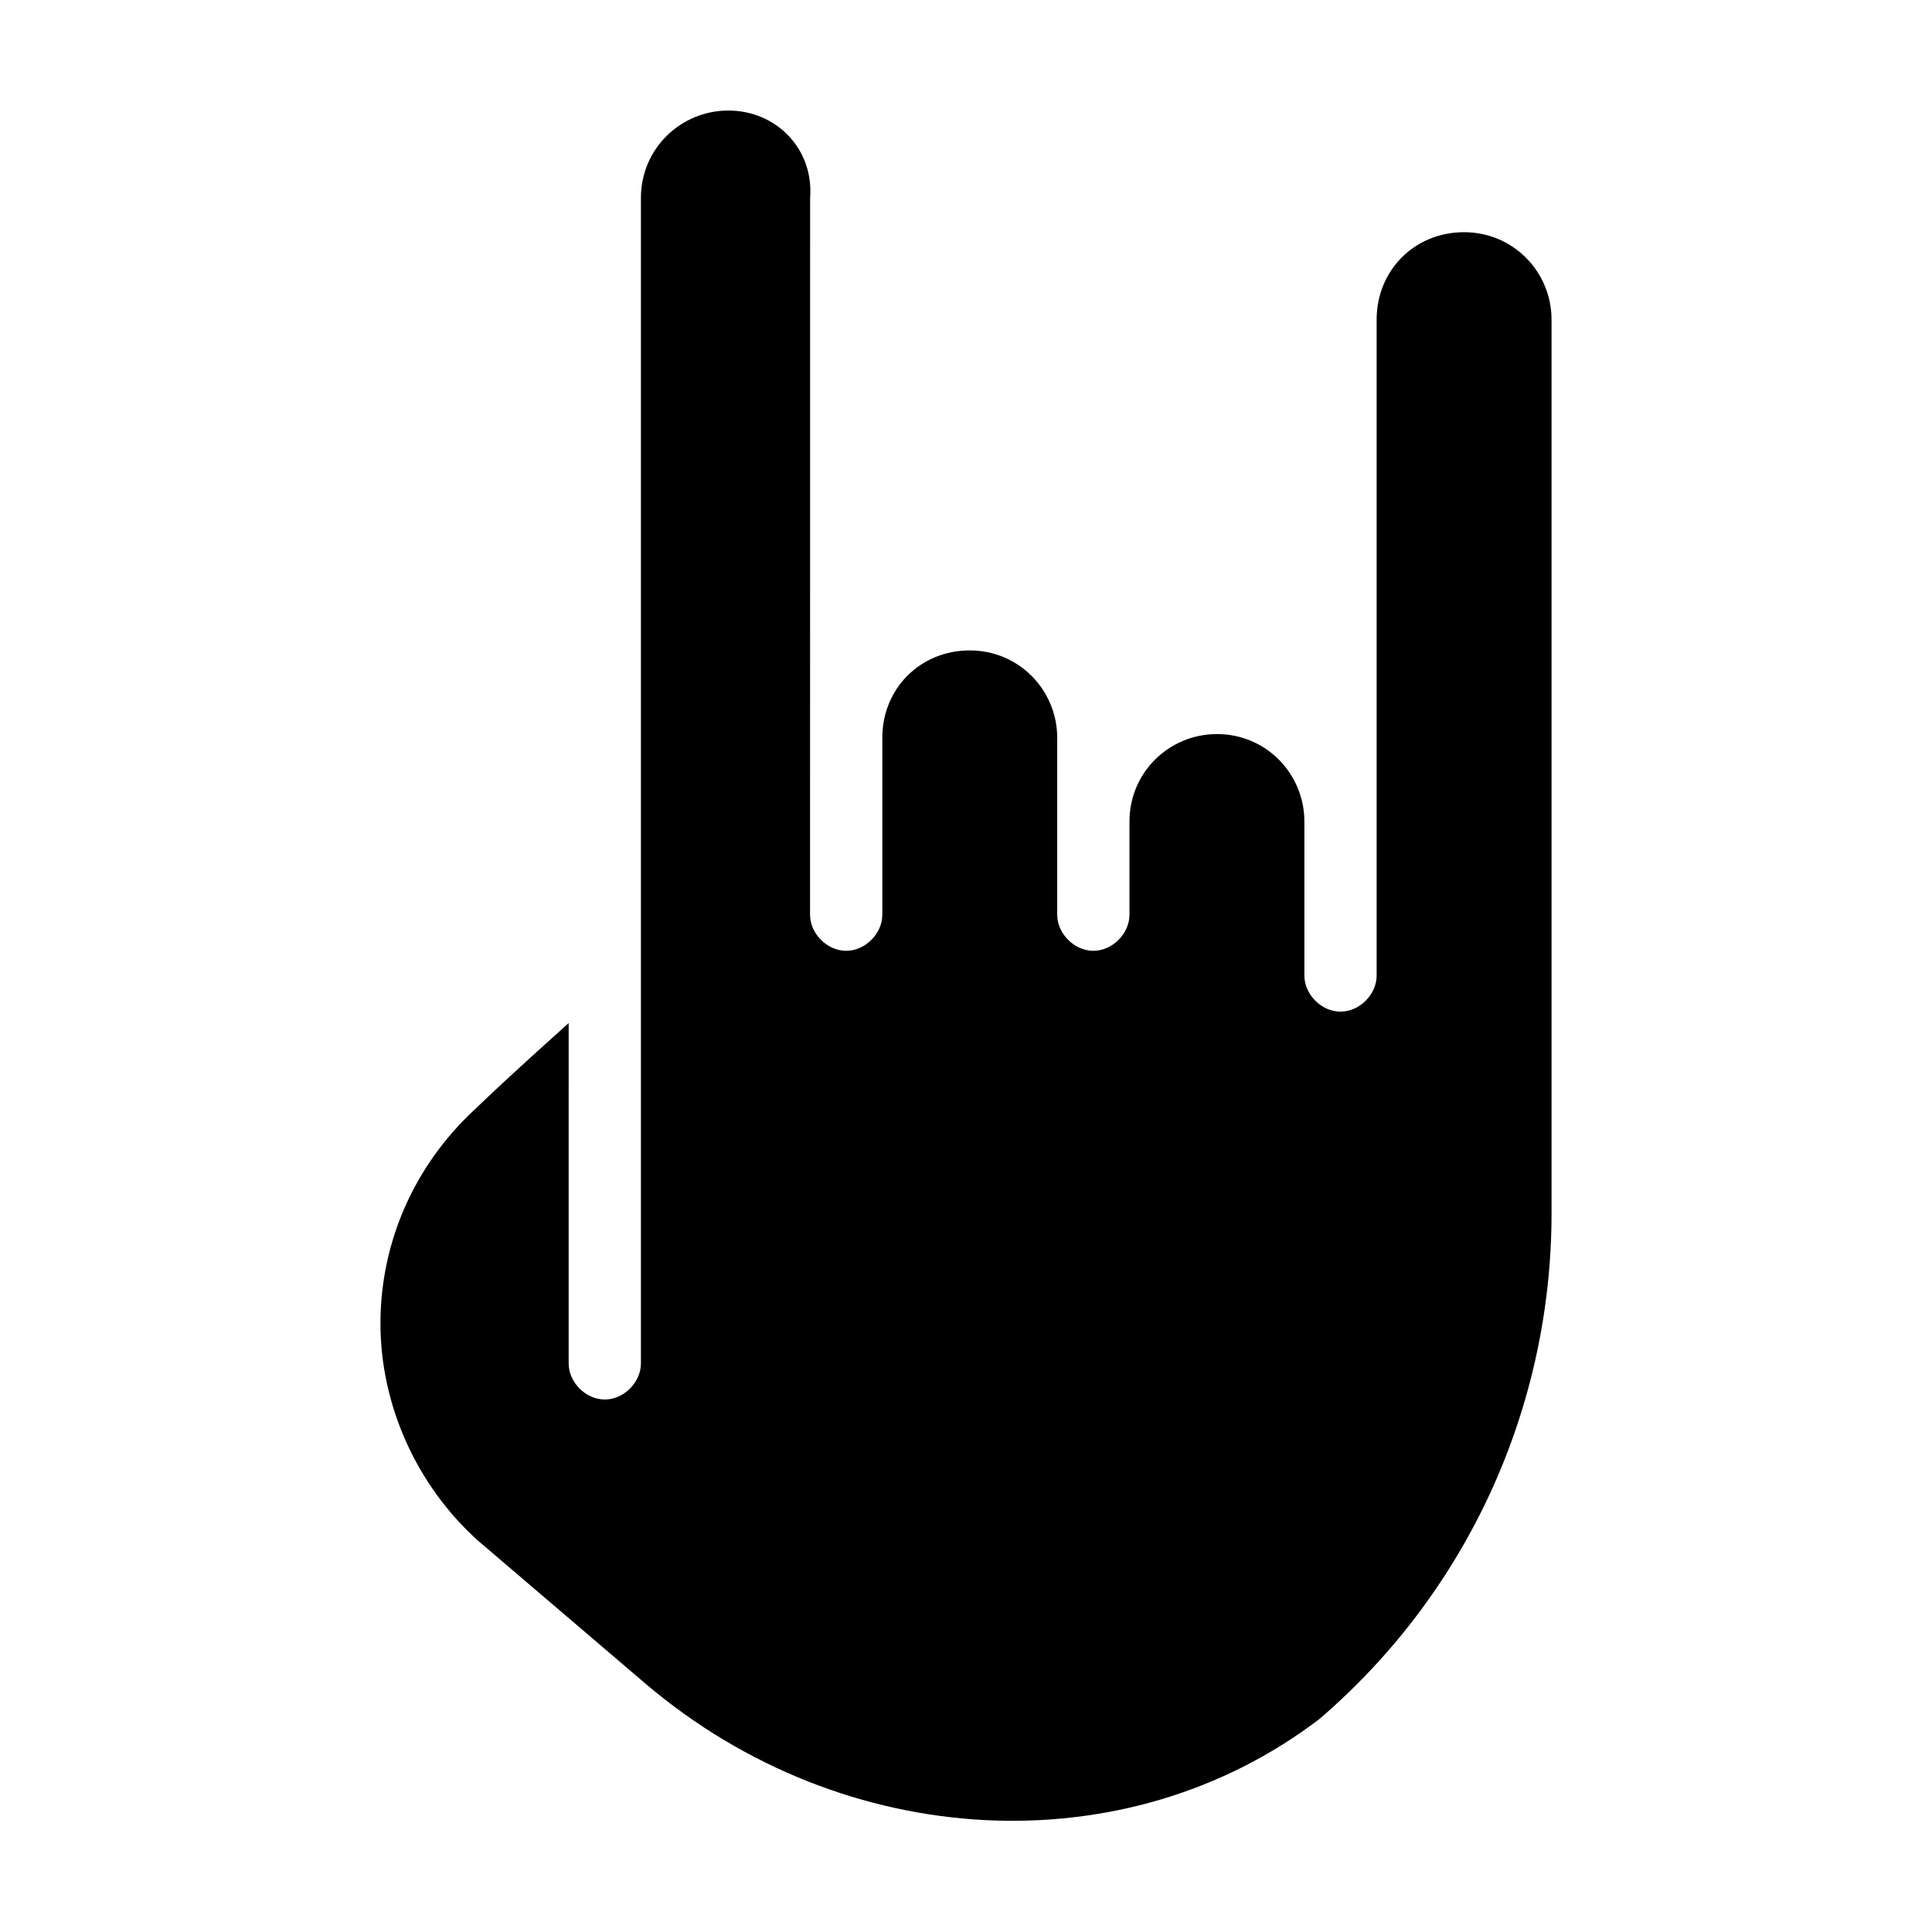
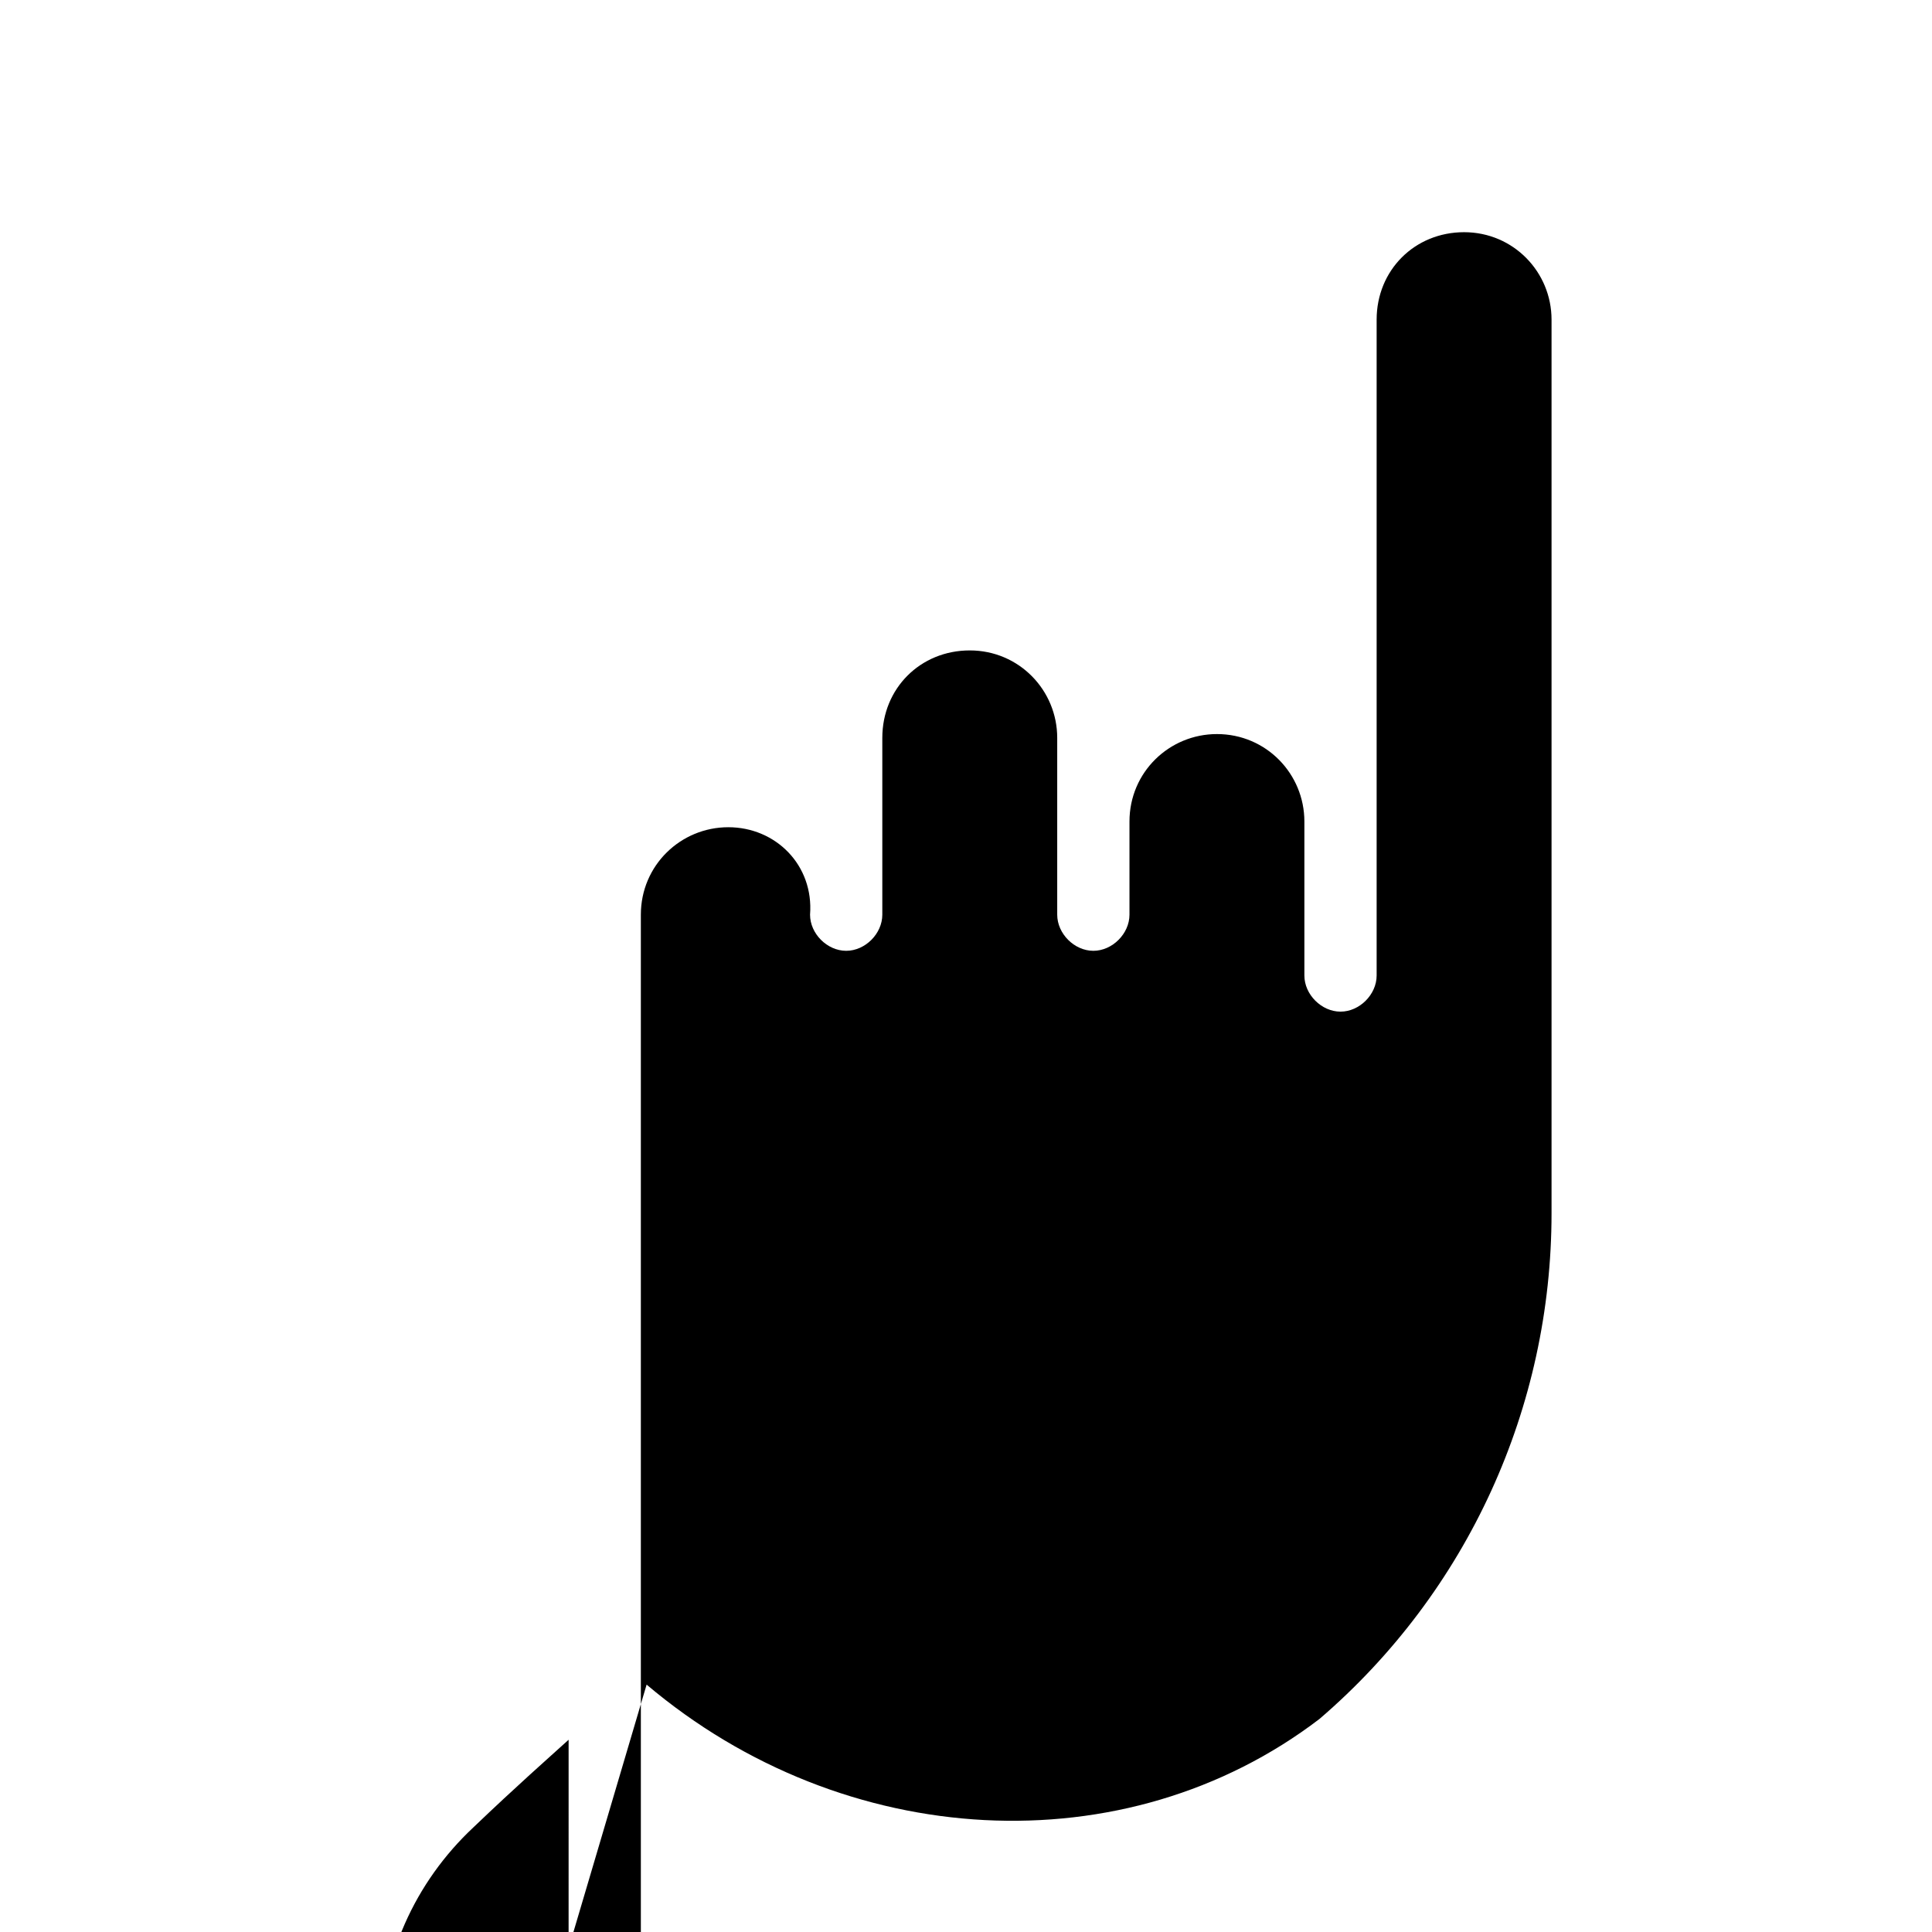
<svg xmlns="http://www.w3.org/2000/svg" fill="#000000" width="800px" height="800px" version="1.1" viewBox="144 144 512 512">
-   <path d="m315.36 590.44c52.395 44.336 126.96 48.367 178.35 9.07 39.297-33.754 61.465-82.625 61.465-134.01v-236.79c0-12.594-10.078-23.176-23.176-23.176s-23.176 10.078-23.176 23.176v173.81c0 5.039-4.535 9.574-9.574 9.574-5.039 0-9.574-4.535-9.574-9.574v-40.809c0-12.594-10.078-23.176-23.176-23.176-12.594 0-23.176 10.078-23.176 23.176v24.688c0 5.039-4.535 9.574-9.574 9.574-5.039 0-9.574-4.535-9.574-9.574v-46.855c0-12.594-10.078-23.176-23.176-23.176s-23.176 10.078-23.176 23.176v46.855c0 5.039-4.535 9.574-9.574 9.574-5.039 0-9.574-4.535-9.574-9.574l0.016-189.93c1.008-13.102-9.07-23.176-21.664-23.176s-23.176 10.078-23.176 23.176v308.84c0 5.039-4.535 9.574-9.574 9.574-5.039 0-9.574-4.535-9.574-9.574l0.004-90.184c-5.543 5.039-13.602 12.09-25.191 23.176-15.617 14.609-24.688 34.762-24.688 56.426 0 21.664 9.574 42.824 25.695 57.434z" />
+   <path d="m315.36 590.44c52.395 44.336 126.96 48.367 178.35 9.07 39.297-33.754 61.465-82.625 61.465-134.01v-236.79c0-12.594-10.078-23.176-23.176-23.176s-23.176 10.078-23.176 23.176v173.81c0 5.039-4.535 9.574-9.574 9.574-5.039 0-9.574-4.535-9.574-9.574v-40.809c0-12.594-10.078-23.176-23.176-23.176-12.594 0-23.176 10.078-23.176 23.176v24.688c0 5.039-4.535 9.574-9.574 9.574-5.039 0-9.574-4.535-9.574-9.574v-46.855c0-12.594-10.078-23.176-23.176-23.176s-23.176 10.078-23.176 23.176v46.855c0 5.039-4.535 9.574-9.574 9.574-5.039 0-9.574-4.535-9.574-9.574c1.008-13.102-9.07-23.176-21.664-23.176s-23.176 10.078-23.176 23.176v308.84c0 5.039-4.535 9.574-9.574 9.574-5.039 0-9.574-4.535-9.574-9.574l0.004-90.184c-5.543 5.039-13.602 12.09-25.191 23.176-15.617 14.609-24.688 34.762-24.688 56.426 0 21.664 9.574 42.824 25.695 57.434z" />
</svg>